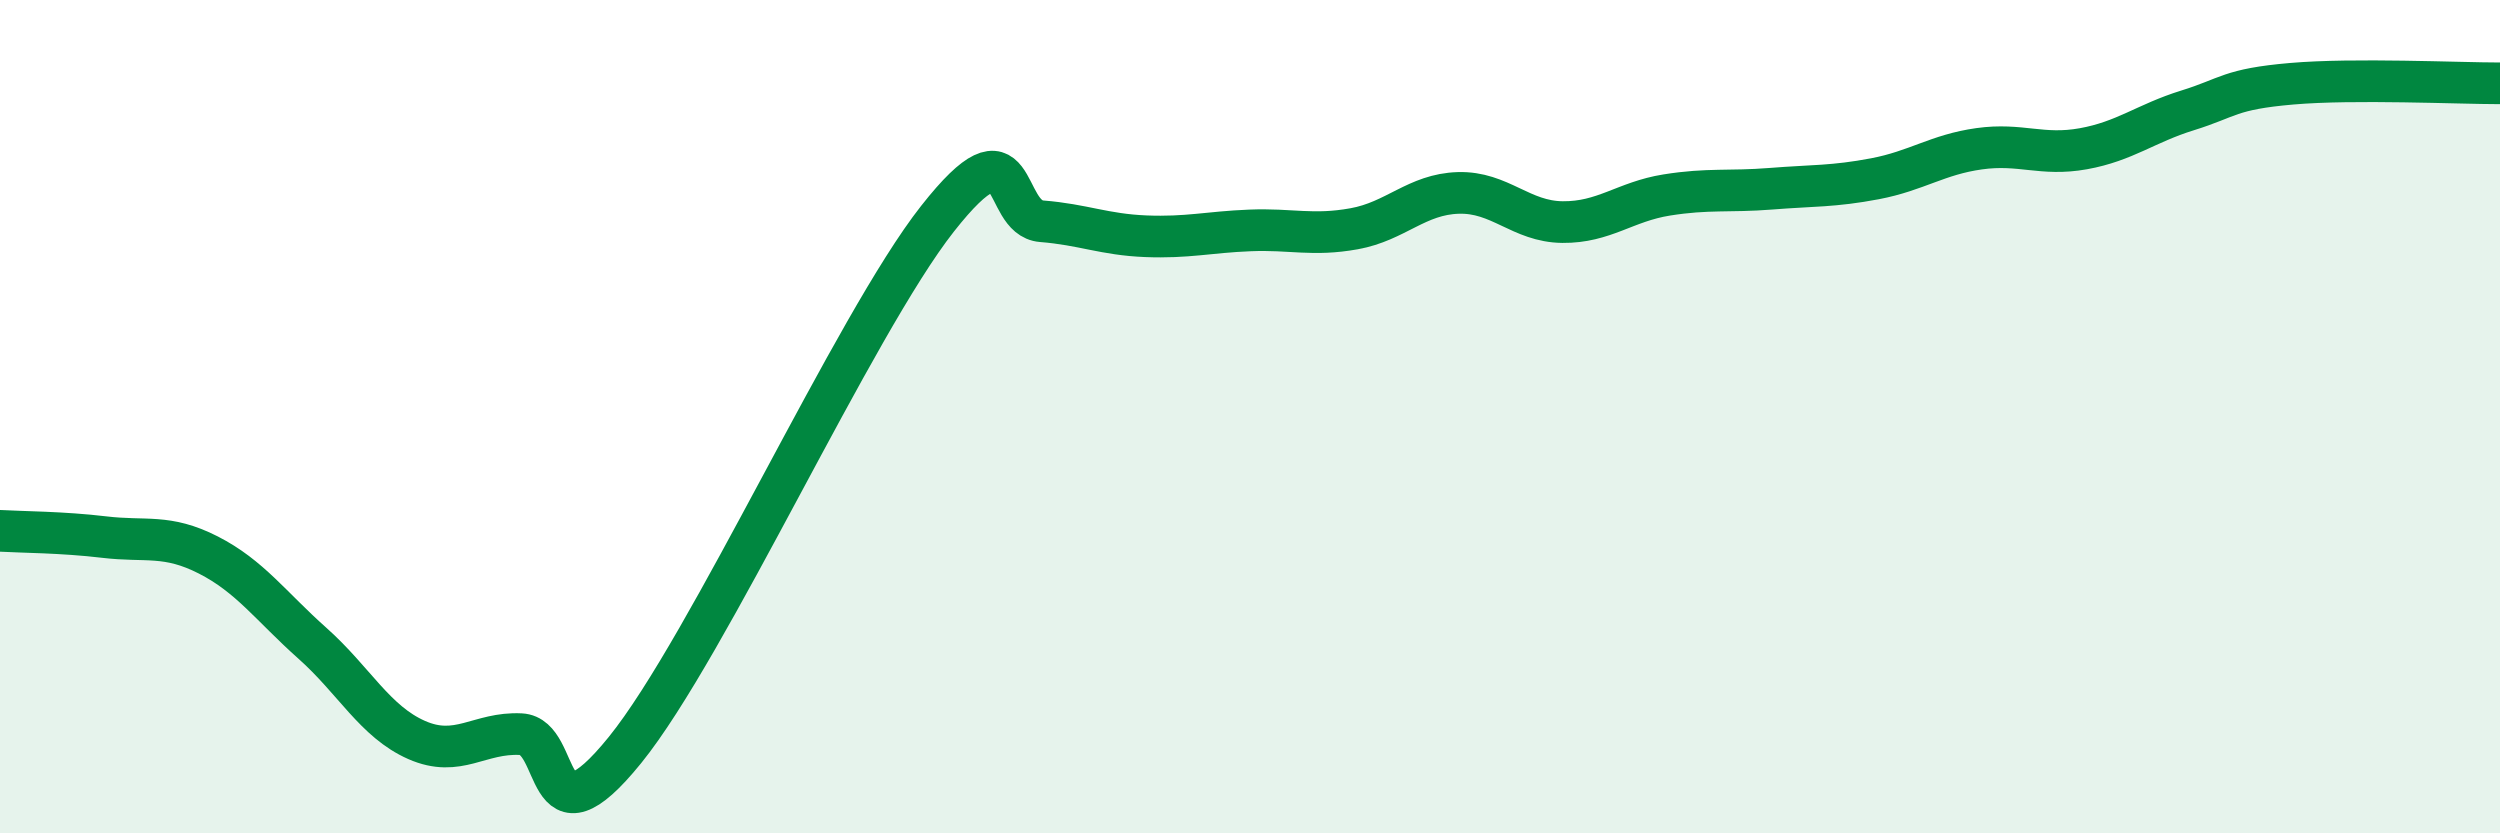
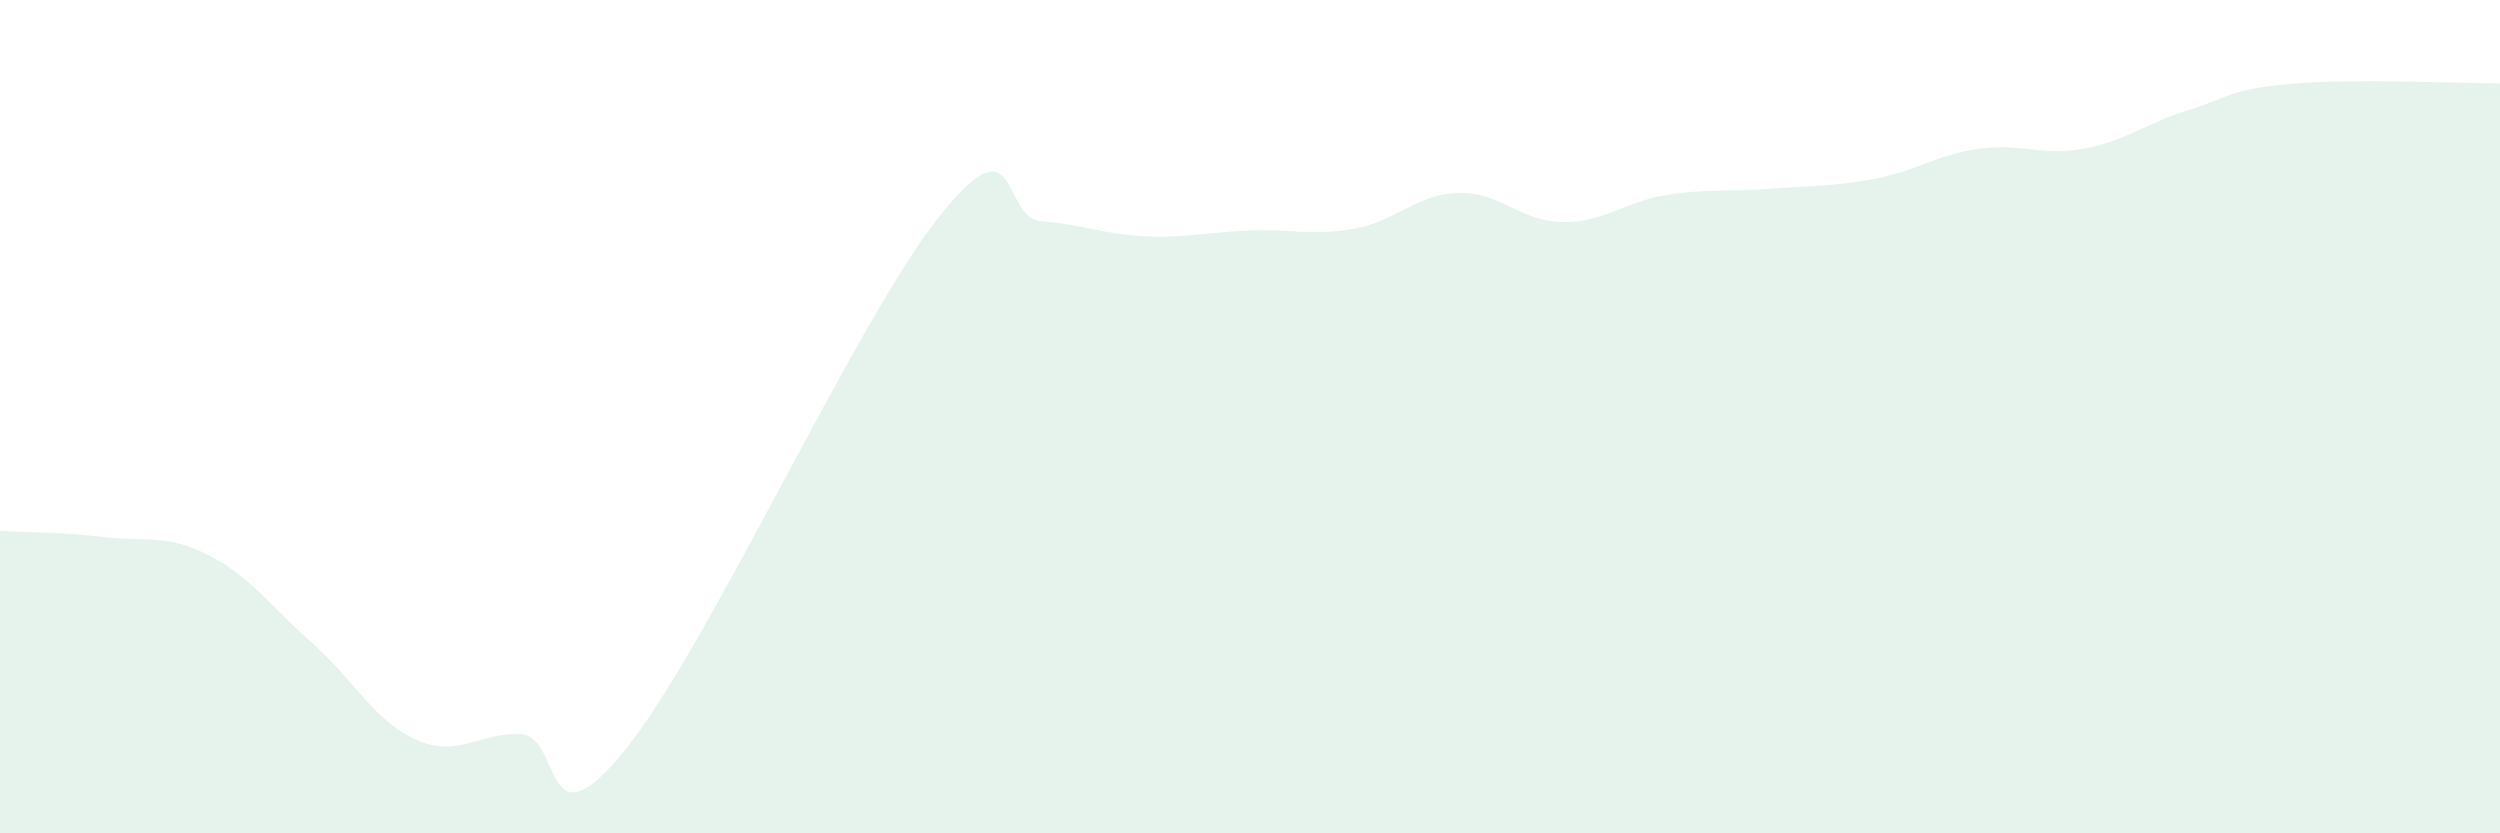
<svg xmlns="http://www.w3.org/2000/svg" width="60" height="20" viewBox="0 0 60 20">
  <path d="M 0,12.74 C 0.5,12.77 1.5,12.77 2.5,12.89 C 3.5,13.01 4,12.81 5,13.32 C 6,13.83 6.5,14.55 7.5,15.44 C 8.5,16.33 9,17.32 10,17.76 C 11,18.2 11.5,17.57 12.5,17.62 C 13.5,17.67 13,20.47 15,18 C 17,15.53 20.5,7.79 22.5,5.25 C 24.5,2.71 24,5.23 25,5.31 C 26,5.39 26.5,5.63 27.5,5.67 C 28.5,5.71 29,5.57 30,5.53 C 31,5.49 31.5,5.67 32.5,5.49 C 33.5,5.31 34,4.66 35,4.63 C 36,4.6 36.5,5.32 37.5,5.33 C 38.5,5.34 39,4.84 40,4.68 C 41,4.52 41.5,4.61 42.5,4.53 C 43.5,4.45 44,4.48 45,4.29 C 46,4.1 46.5,3.71 47.5,3.57 C 48.5,3.43 49,3.75 50,3.57 C 51,3.39 51.5,2.96 52.5,2.65 C 53.5,2.34 53.5,2.14 55,2.01 C 56.5,1.88 59,2 60,2L60 20L0 20Z" fill="#008740" opacity="0.1" stroke-linecap="round" stroke-linejoin="round" />
-   <path d="M 0,12.74 C 0.5,12.77 1.5,12.77 2.5,12.89 C 3.5,13.01 4,12.81 5,13.32 C 6,13.83 6.5,14.55 7.5,15.44 C 8.5,16.33 9,17.32 10,17.76 C 11,18.2 11.5,17.57 12.5,17.62 C 13.5,17.67 13,20.47 15,18 C 17,15.53 20.5,7.79 22.5,5.25 C 24.5,2.71 24,5.23 25,5.31 C 26,5.39 26.5,5.63 27.5,5.67 C 28.5,5.71 29,5.57 30,5.53 C 31,5.49 31.5,5.67 32.5,5.49 C 33.5,5.31 34,4.66 35,4.63 C 36,4.6 36.5,5.32 37.5,5.33 C 38.5,5.34 39,4.84 40,4.68 C 41,4.52 41.5,4.61 42.5,4.53 C 43.5,4.45 44,4.48 45,4.29 C 46,4.1 46.5,3.71 47.5,3.57 C 48.5,3.43 49,3.75 50,3.57 C 51,3.39 51.5,2.96 52.5,2.65 C 53.5,2.34 53.5,2.14 55,2.01 C 56.5,1.88 59,2 60,2" stroke="#008740" stroke-width="1" fill="none" stroke-linecap="round" stroke-linejoin="round" />
</svg>